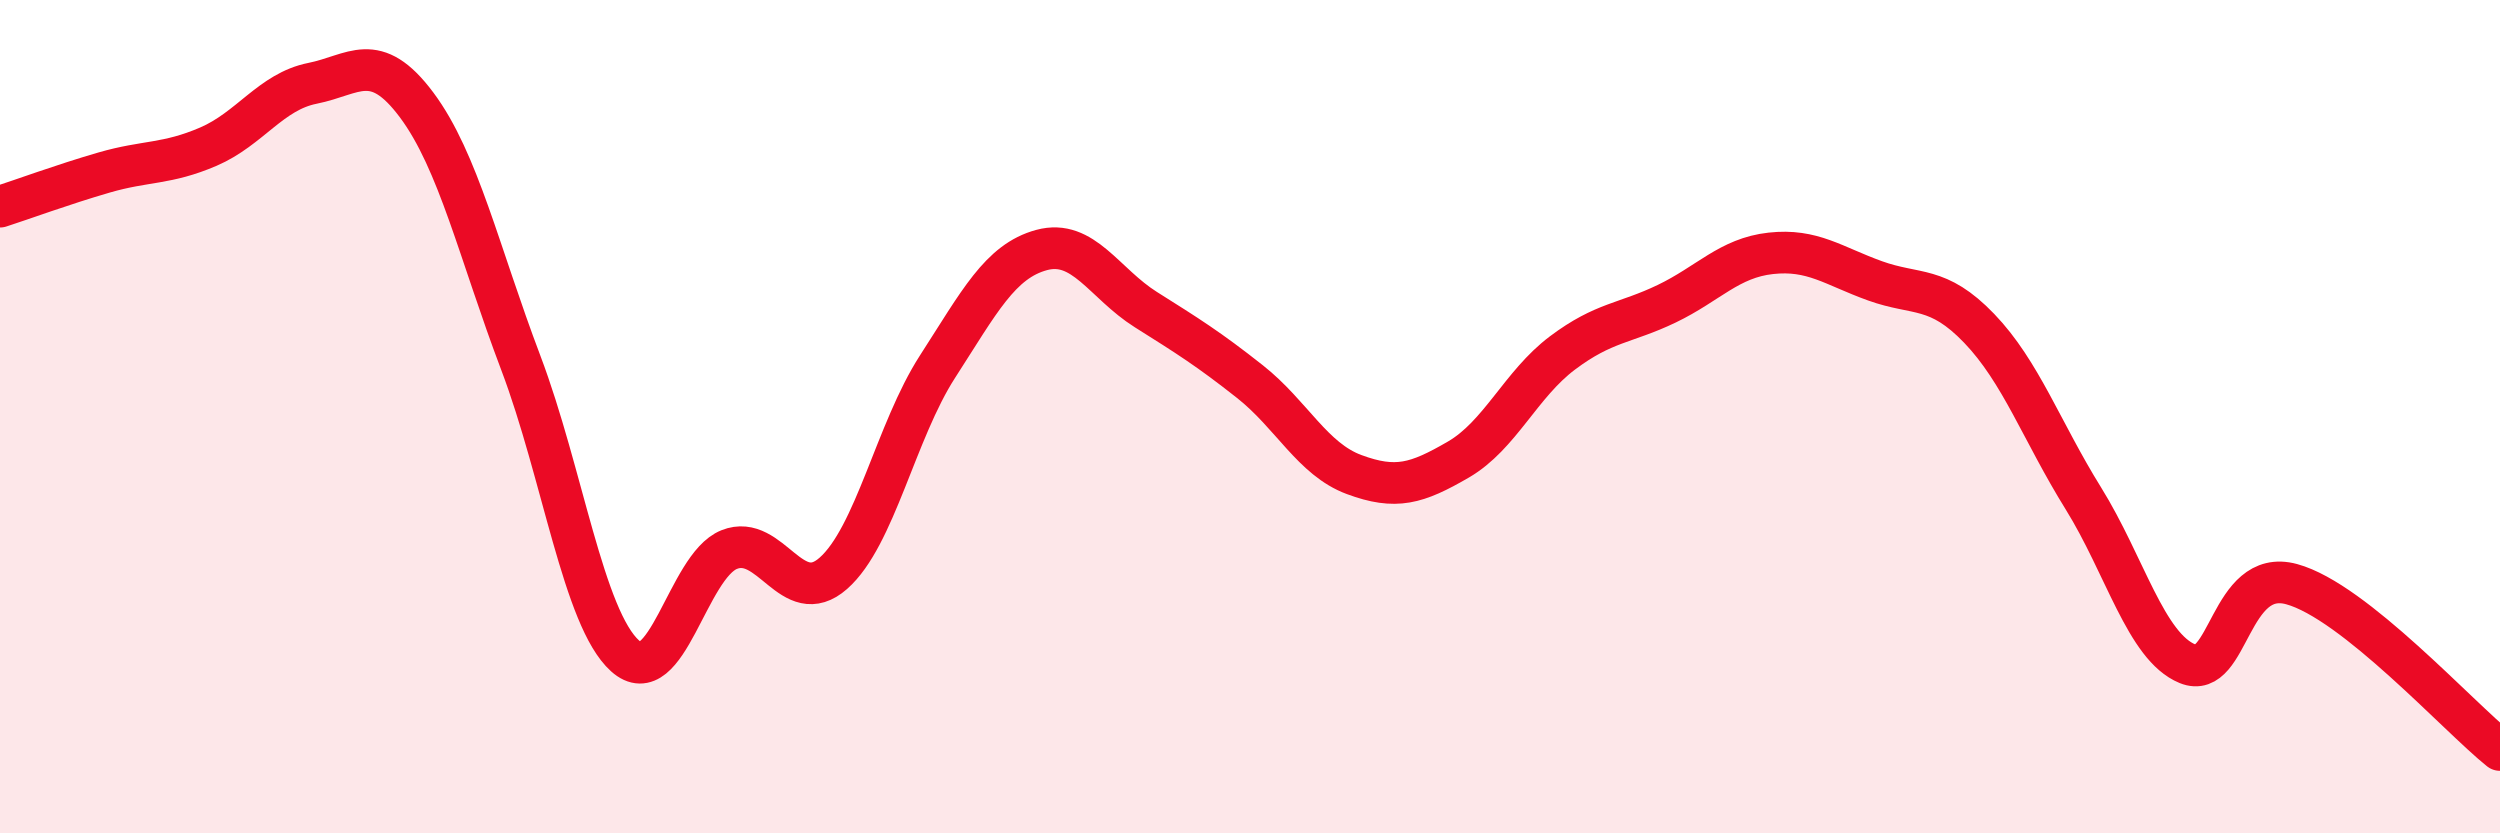
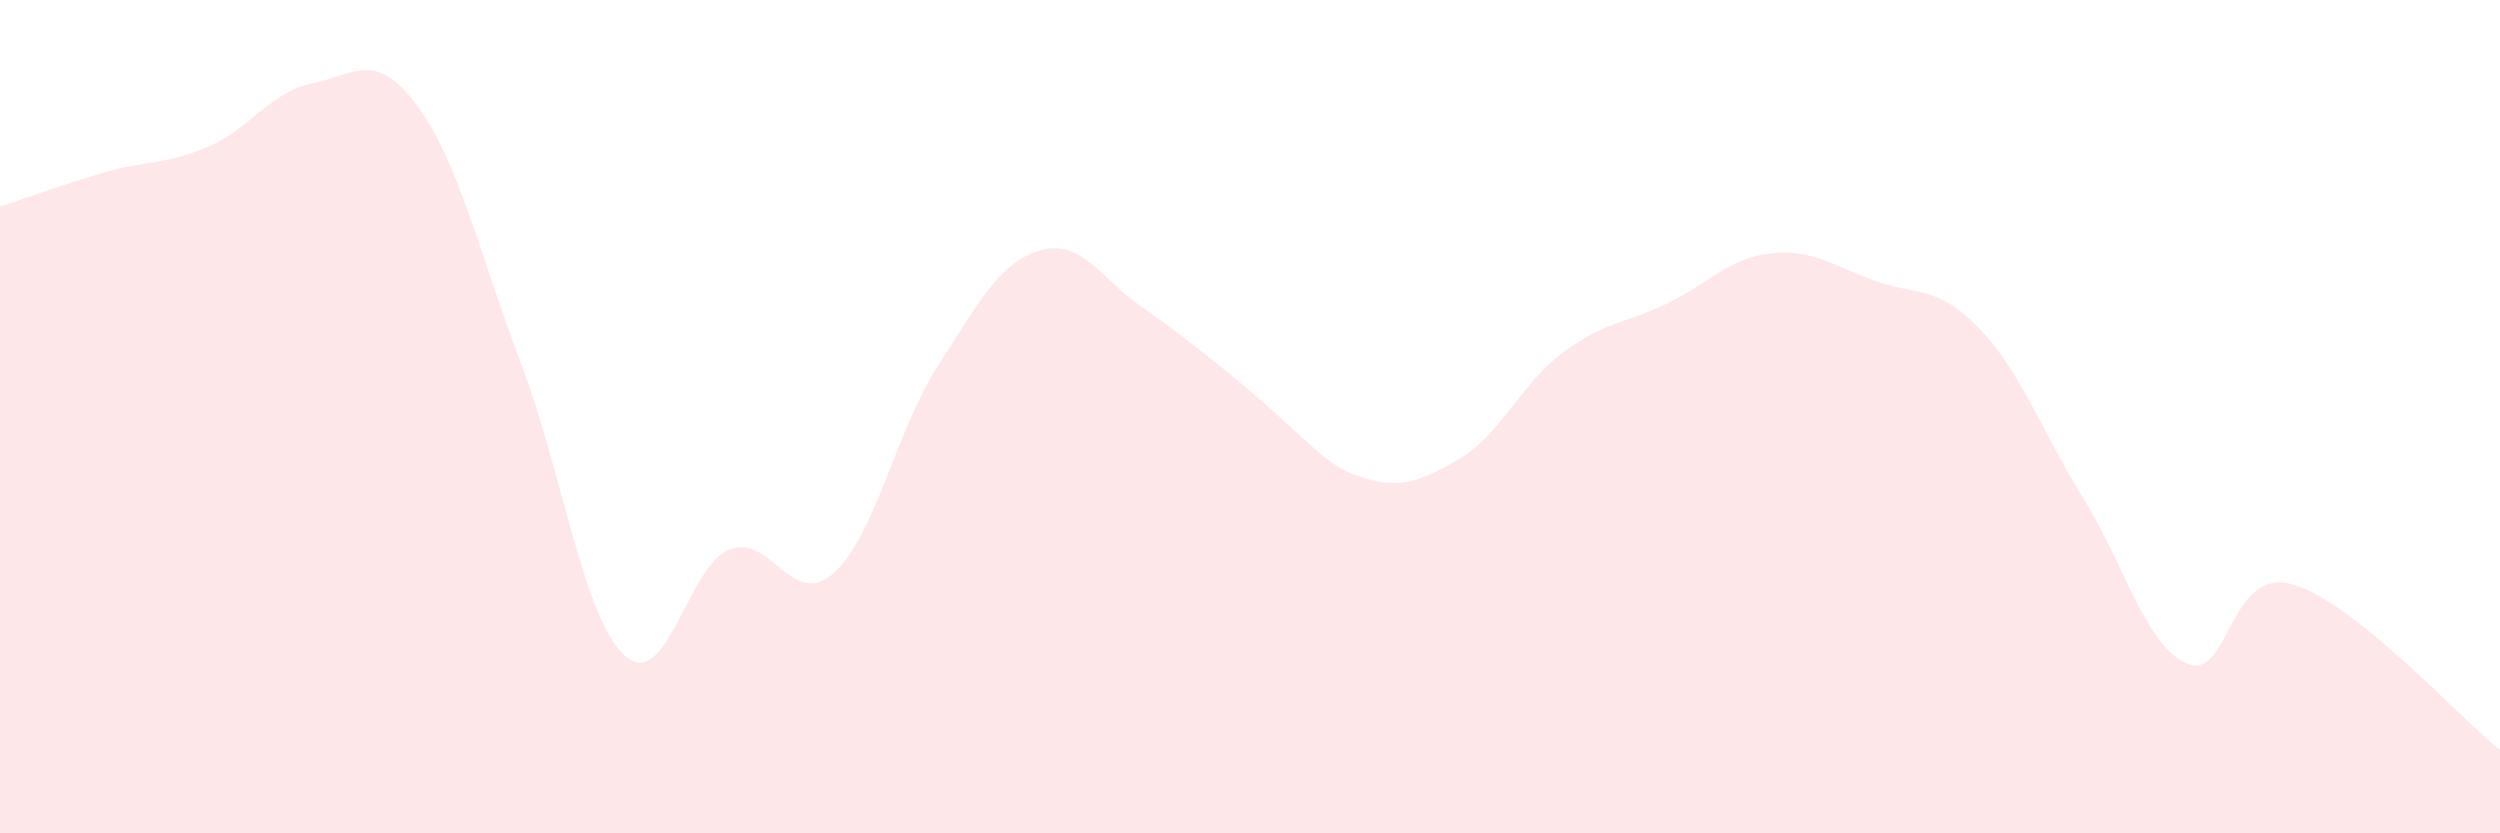
<svg xmlns="http://www.w3.org/2000/svg" width="60" height="20" viewBox="0 0 60 20">
-   <path d="M 0,4.96 C 0.5,4.8 1.5,4.43 2.5,4.14 C 3.5,3.85 4,3.95 5,3.52 C 6,3.09 6.5,2.2 7.5,2 C 8.5,1.8 9,1.18 10,2.52 C 11,3.86 11.5,6.07 12.5,8.71 C 13.5,11.35 14,14.84 15,15.74 C 16,16.64 16.5,13.59 17.5,13.19 C 18.5,12.79 19,14.64 20,13.76 C 21,12.88 21.5,10.35 22.5,8.8 C 23.5,7.25 24,6.27 25,6 C 26,5.73 26.5,6.8 27.5,7.43 C 28.5,8.06 29,8.37 30,9.16 C 31,9.95 31.5,11.02 32.5,11.39 C 33.5,11.76 34,11.61 35,11.03 C 36,10.45 36.5,9.22 37.5,8.47 C 38.5,7.72 39,7.77 40,7.29 C 41,6.81 41.5,6.19 42.5,6.08 C 43.5,5.97 44,6.38 45,6.74 C 46,7.1 46.5,6.84 47.5,7.88 C 48.5,8.92 49,10.35 50,11.96 C 51,13.57 51.5,15.52 52.5,15.93 C 53.5,16.34 53.5,13.61 55,14.02 C 56.5,14.43 59,17.2 60,18L60 20L0 20Z" fill="#EB0A25" opacity="0.1" stroke-linecap="round" stroke-linejoin="round" />
-   <path d="M 0,4.96 C 0.5,4.8 1.5,4.43 2.5,4.14 C 3.5,3.85 4,3.95 5,3.52 C 6,3.09 6.5,2.2 7.5,2 C 8.5,1.8 9,1.18 10,2.52 C 11,3.86 11.5,6.07 12.5,8.71 C 13.5,11.35 14,14.84 15,15.74 C 16,16.64 16.5,13.59 17.5,13.19 C 18.5,12.79 19,14.64 20,13.76 C 21,12.88 21.5,10.35 22.5,8.8 C 23.5,7.25 24,6.27 25,6 C 26,5.73 26.5,6.8 27.5,7.43 C 28.5,8.06 29,8.37 30,9.16 C 31,9.95 31.5,11.02 32.5,11.39 C 33.5,11.76 34,11.61 35,11.03 C 36,10.45 36.5,9.22 37.5,8.47 C 38.5,7.72 39,7.77 40,7.29 C 41,6.81 41.5,6.19 42.5,6.08 C 43.5,5.97 44,6.38 45,6.74 C 46,7.1 46.5,6.84 47.5,7.88 C 48.5,8.92 49,10.35 50,11.96 C 51,13.57 51.5,15.52 52.5,15.93 C 53.5,16.34 53.5,13.61 55,14.02 C 56.5,14.43 59,17.2 60,18" stroke="#EB0A25" stroke-width="1" fill="none" stroke-linecap="round" stroke-linejoin="round" />
+   <path d="M 0,4.96 C 0.5,4.8 1.5,4.43 2.5,4.14 C 3.5,3.85 4,3.95 5,3.52 C 6,3.09 6.5,2.2 7.5,2 C 8.5,1.8 9,1.18 10,2.52 C 11,3.86 11.5,6.07 12.5,8.71 C 13.5,11.35 14,14.84 15,15.74 C 16,16.64 16.5,13.59 17.5,13.19 C 18.5,12.79 19,14.64 20,13.76 C 21,12.88 21.5,10.35 22.5,8.8 C 23.5,7.25 24,6.27 25,6 C 26,5.73 26.5,6.8 27.5,7.43 C 31,9.95 31.5,11.02 32.5,11.39 C 33.5,11.76 34,11.61 35,11.03 C 36,10.45 36.5,9.22 37.5,8.47 C 38.5,7.72 39,7.77 40,7.29 C 41,6.81 41.5,6.19 42.5,6.08 C 43.5,5.97 44,6.38 45,6.74 C 46,7.1 46.5,6.84 47.5,7.88 C 48.5,8.92 49,10.35 50,11.96 C 51,13.57 51.5,15.52 52.5,15.93 C 53.5,16.34 53.5,13.61 55,14.02 C 56.5,14.43 59,17.2 60,18L60 20L0 20Z" fill="#EB0A25" opacity="0.1" stroke-linecap="round" stroke-linejoin="round" />
</svg>